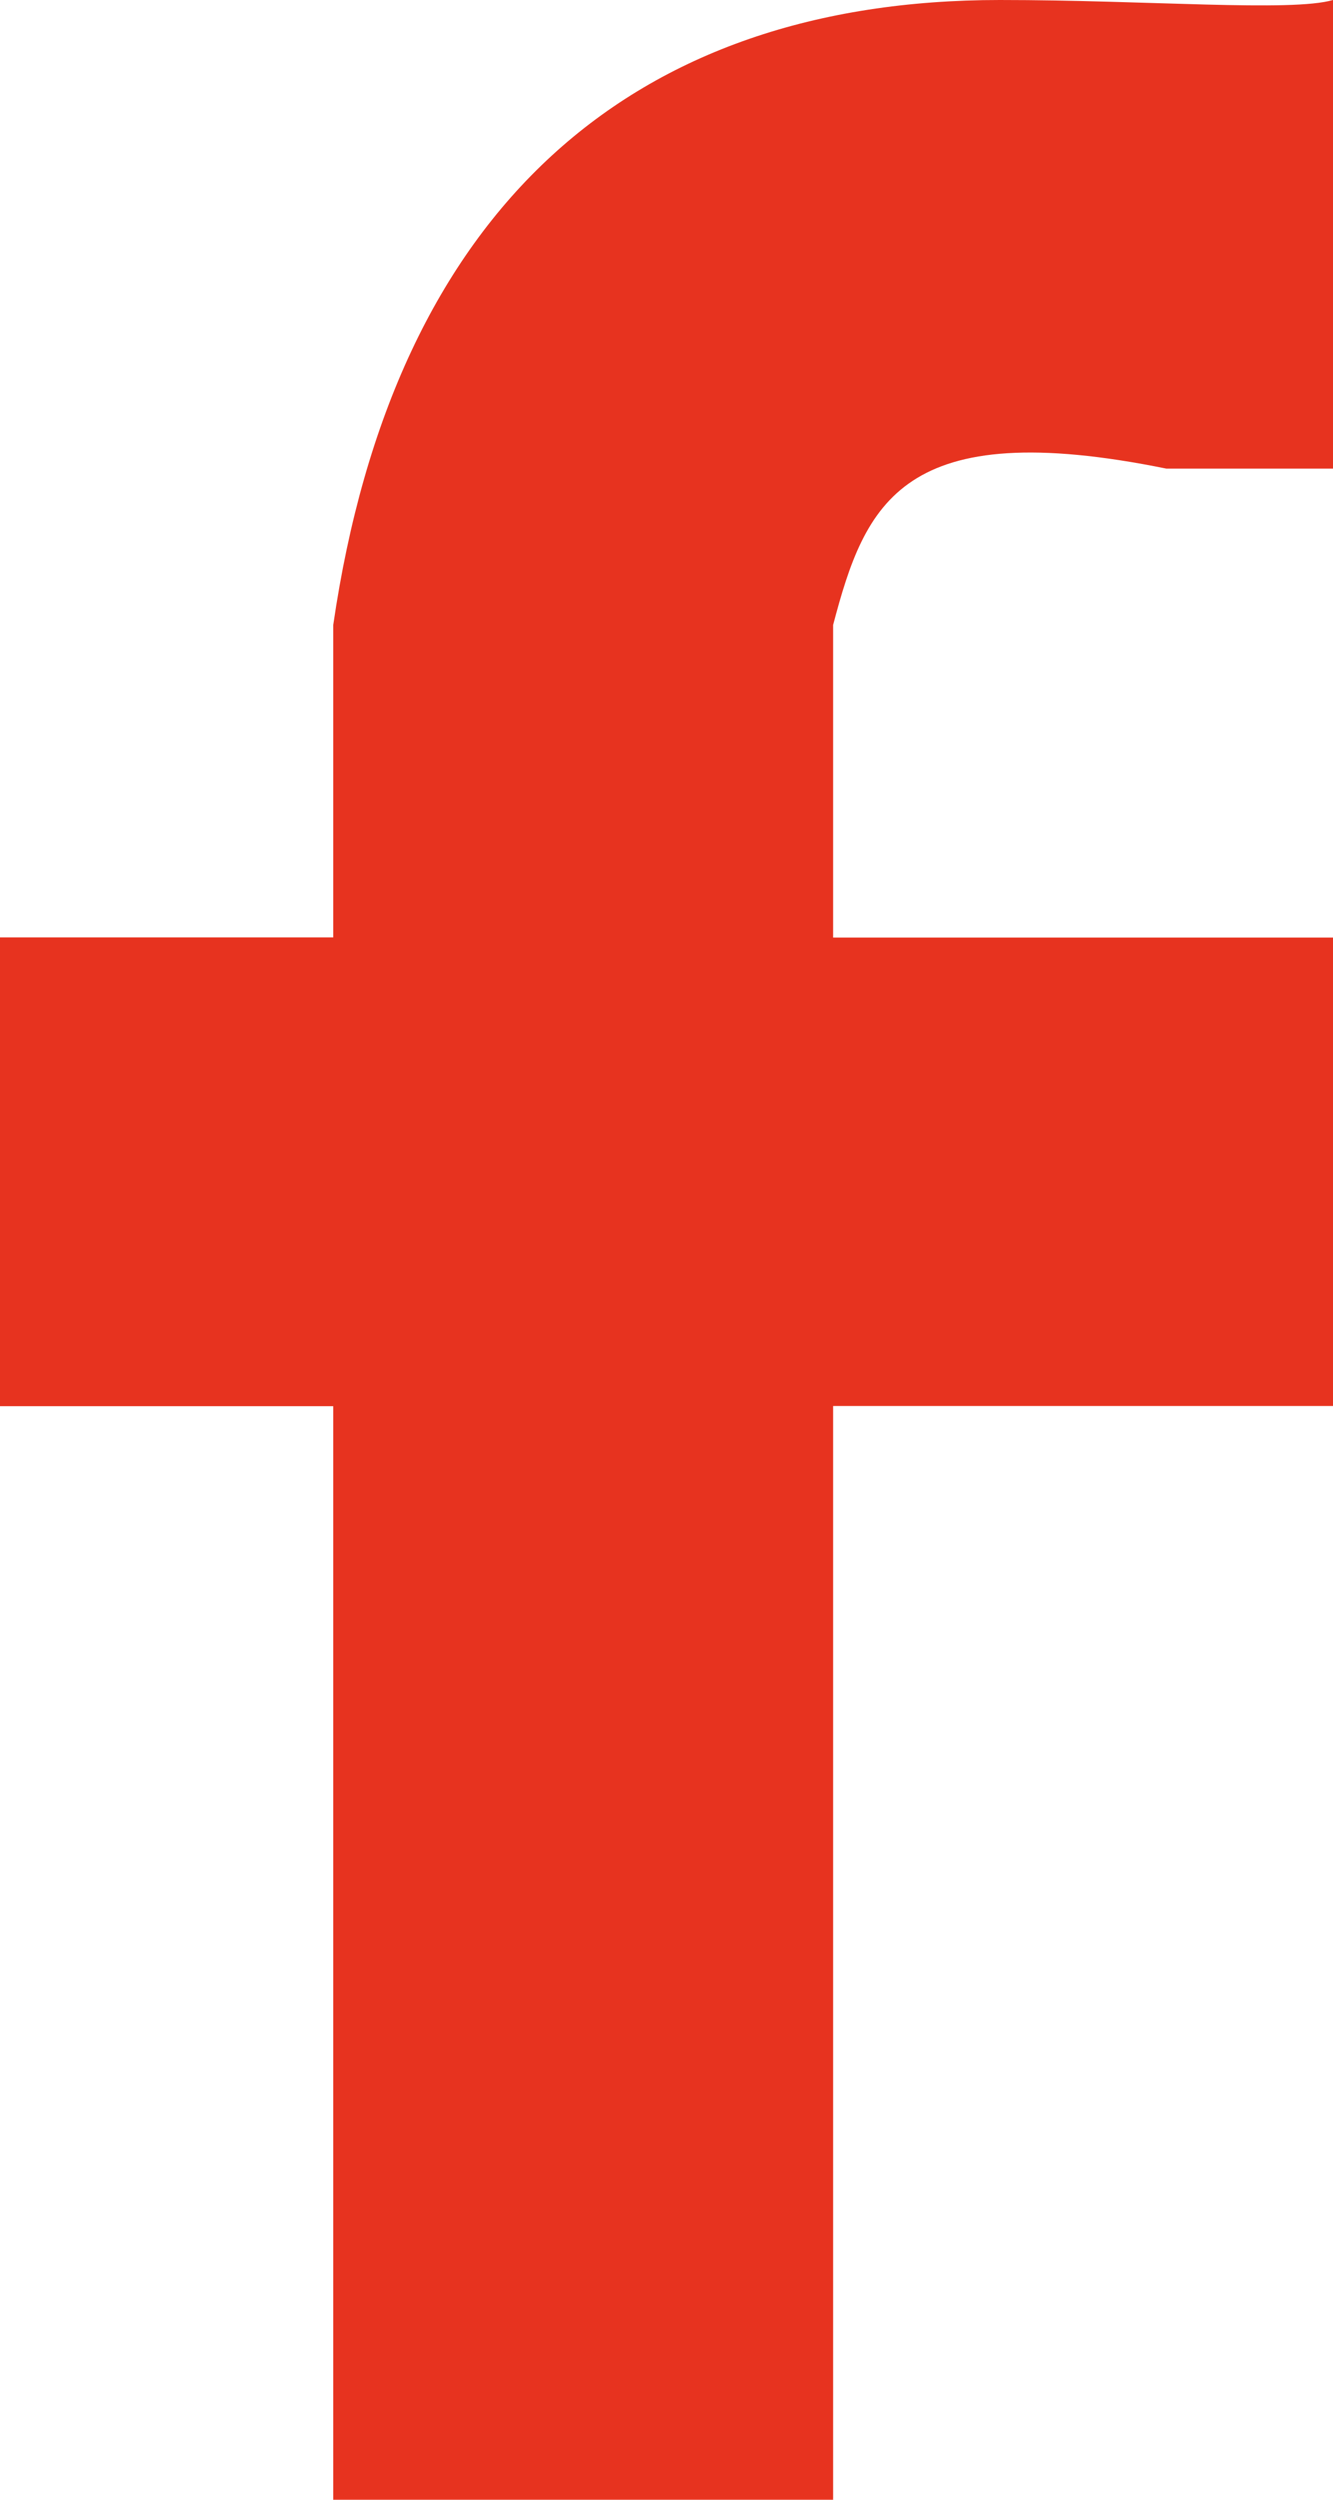
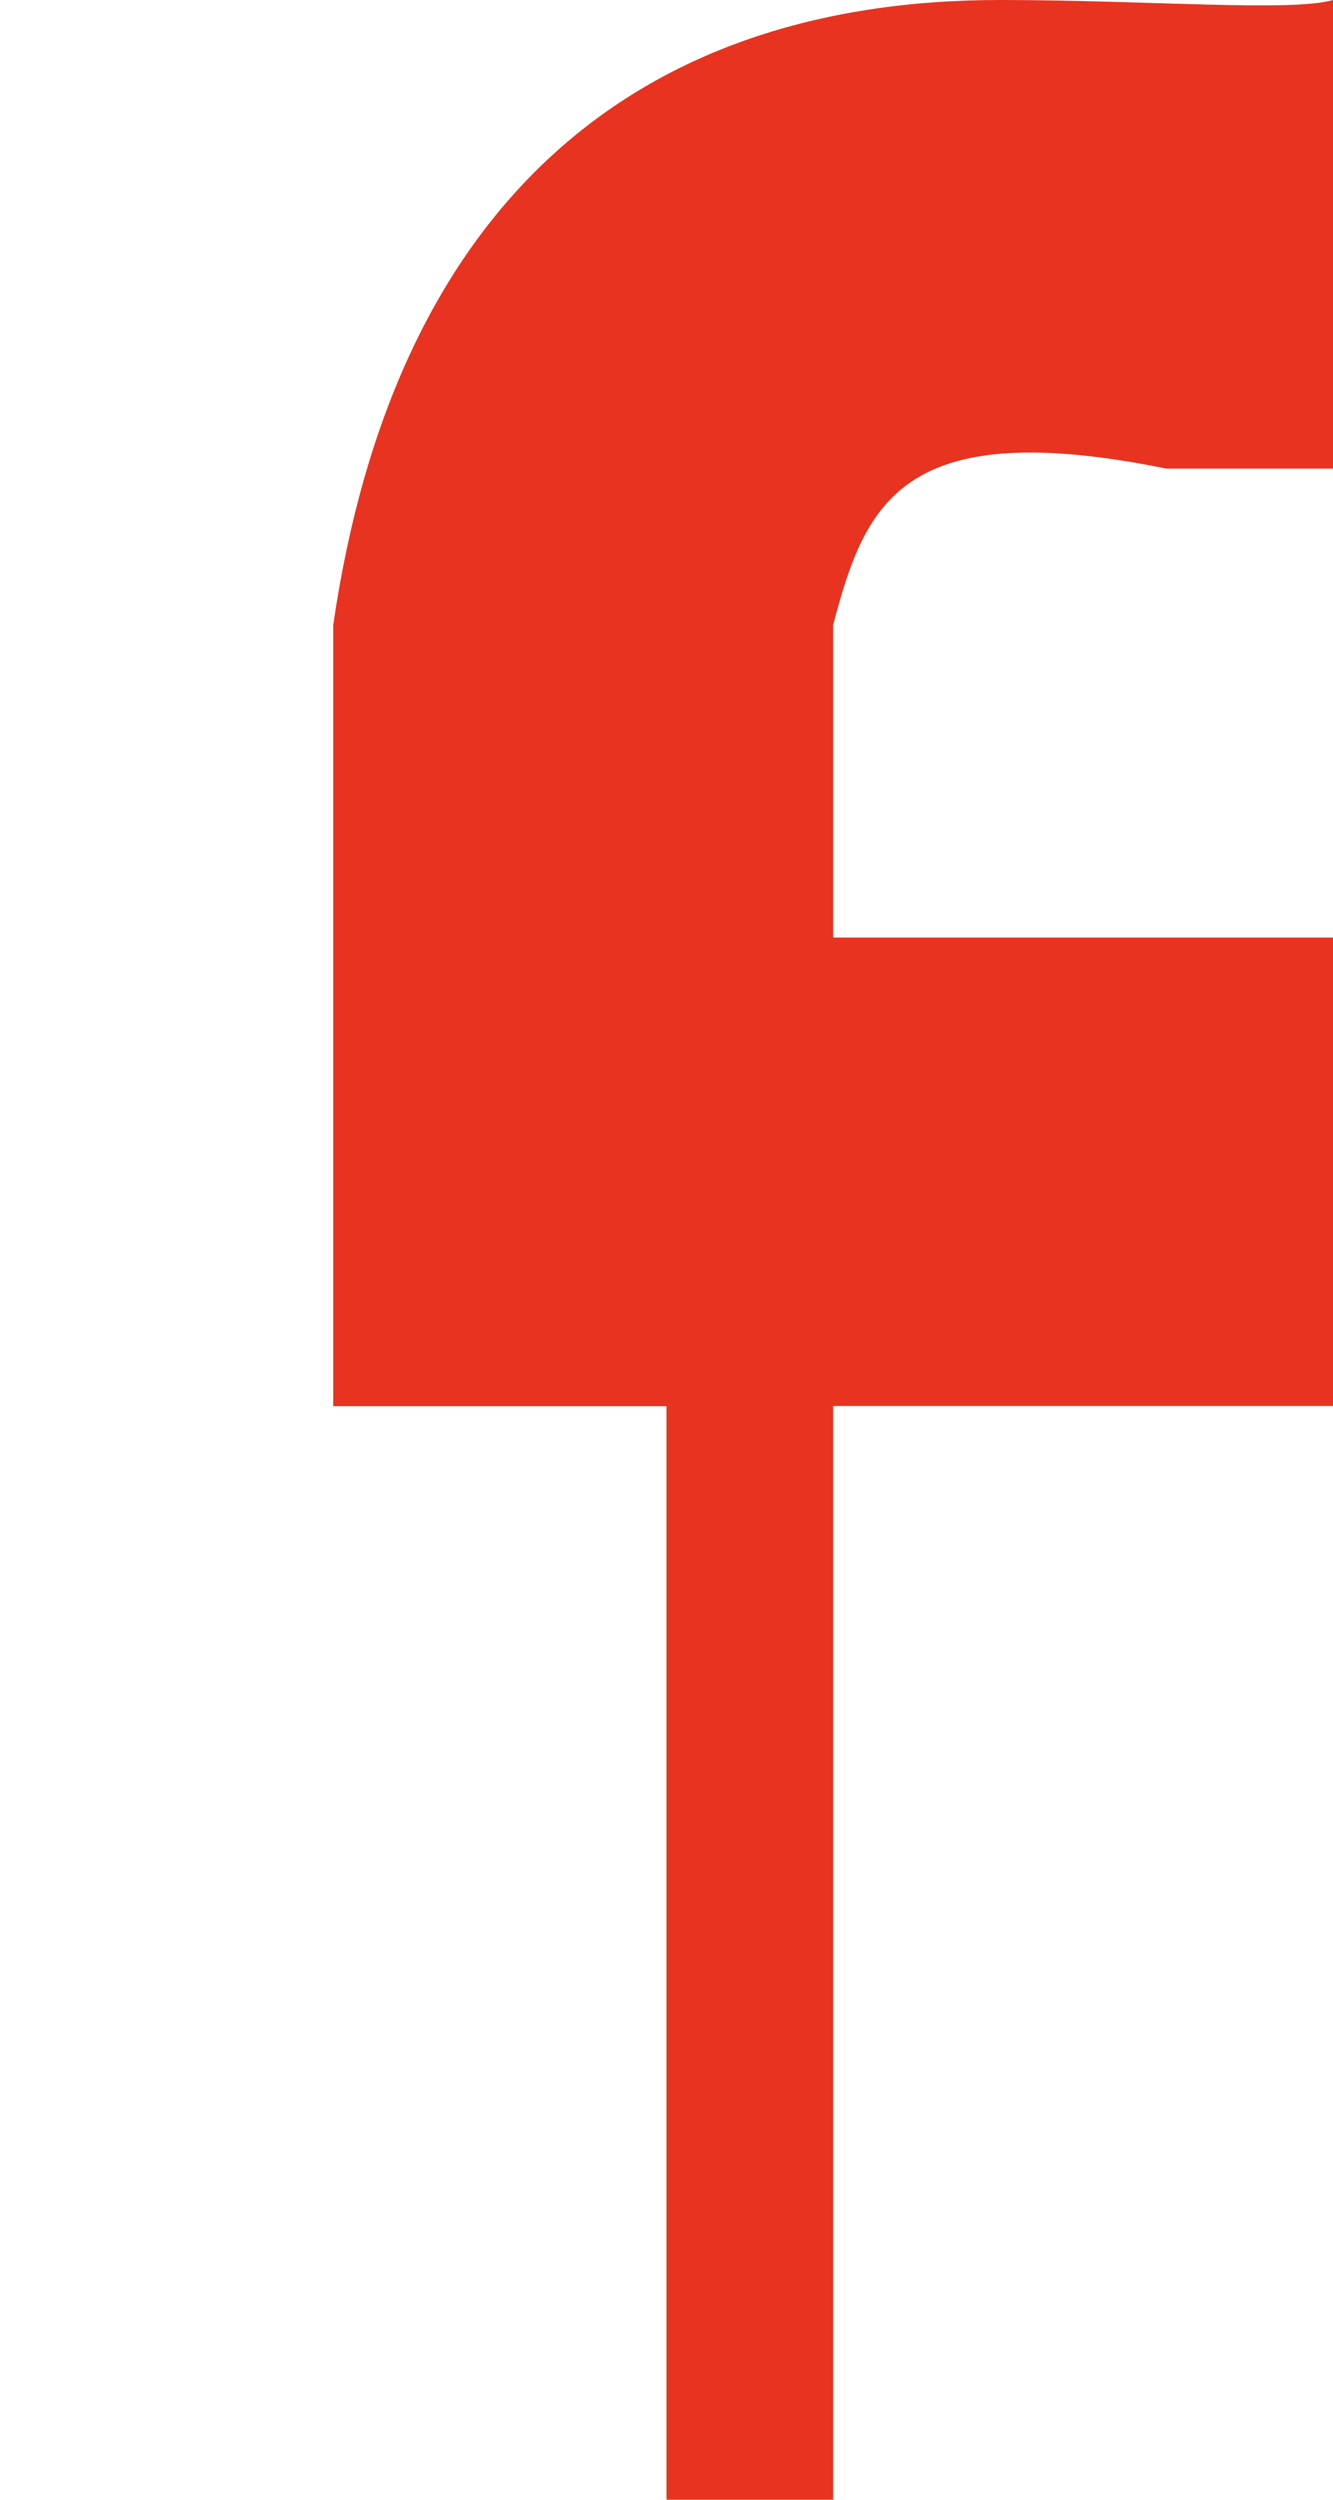
<svg xmlns="http://www.w3.org/2000/svg" width="8" height="15">
-   <path fill="#E7331F" d="M5 15V8.437h3V5.626H5V3.75c.193-.733.413-1.26 2-.938h1V0c-.25.073-1.112 0-2 0-2.204 0-3.635 1.243-4 3.75v1.875H0v2.813h2V15h3z" />
+   <path fill="#E7331F" d="M5 15V8.437h3V5.626H5V3.75c.193-.733.413-1.26 2-.938h1V0c-.25.073-1.112 0-2 0-2.204 0-3.635 1.243-4 3.75v1.875v2.813h2V15h3z" />
</svg>